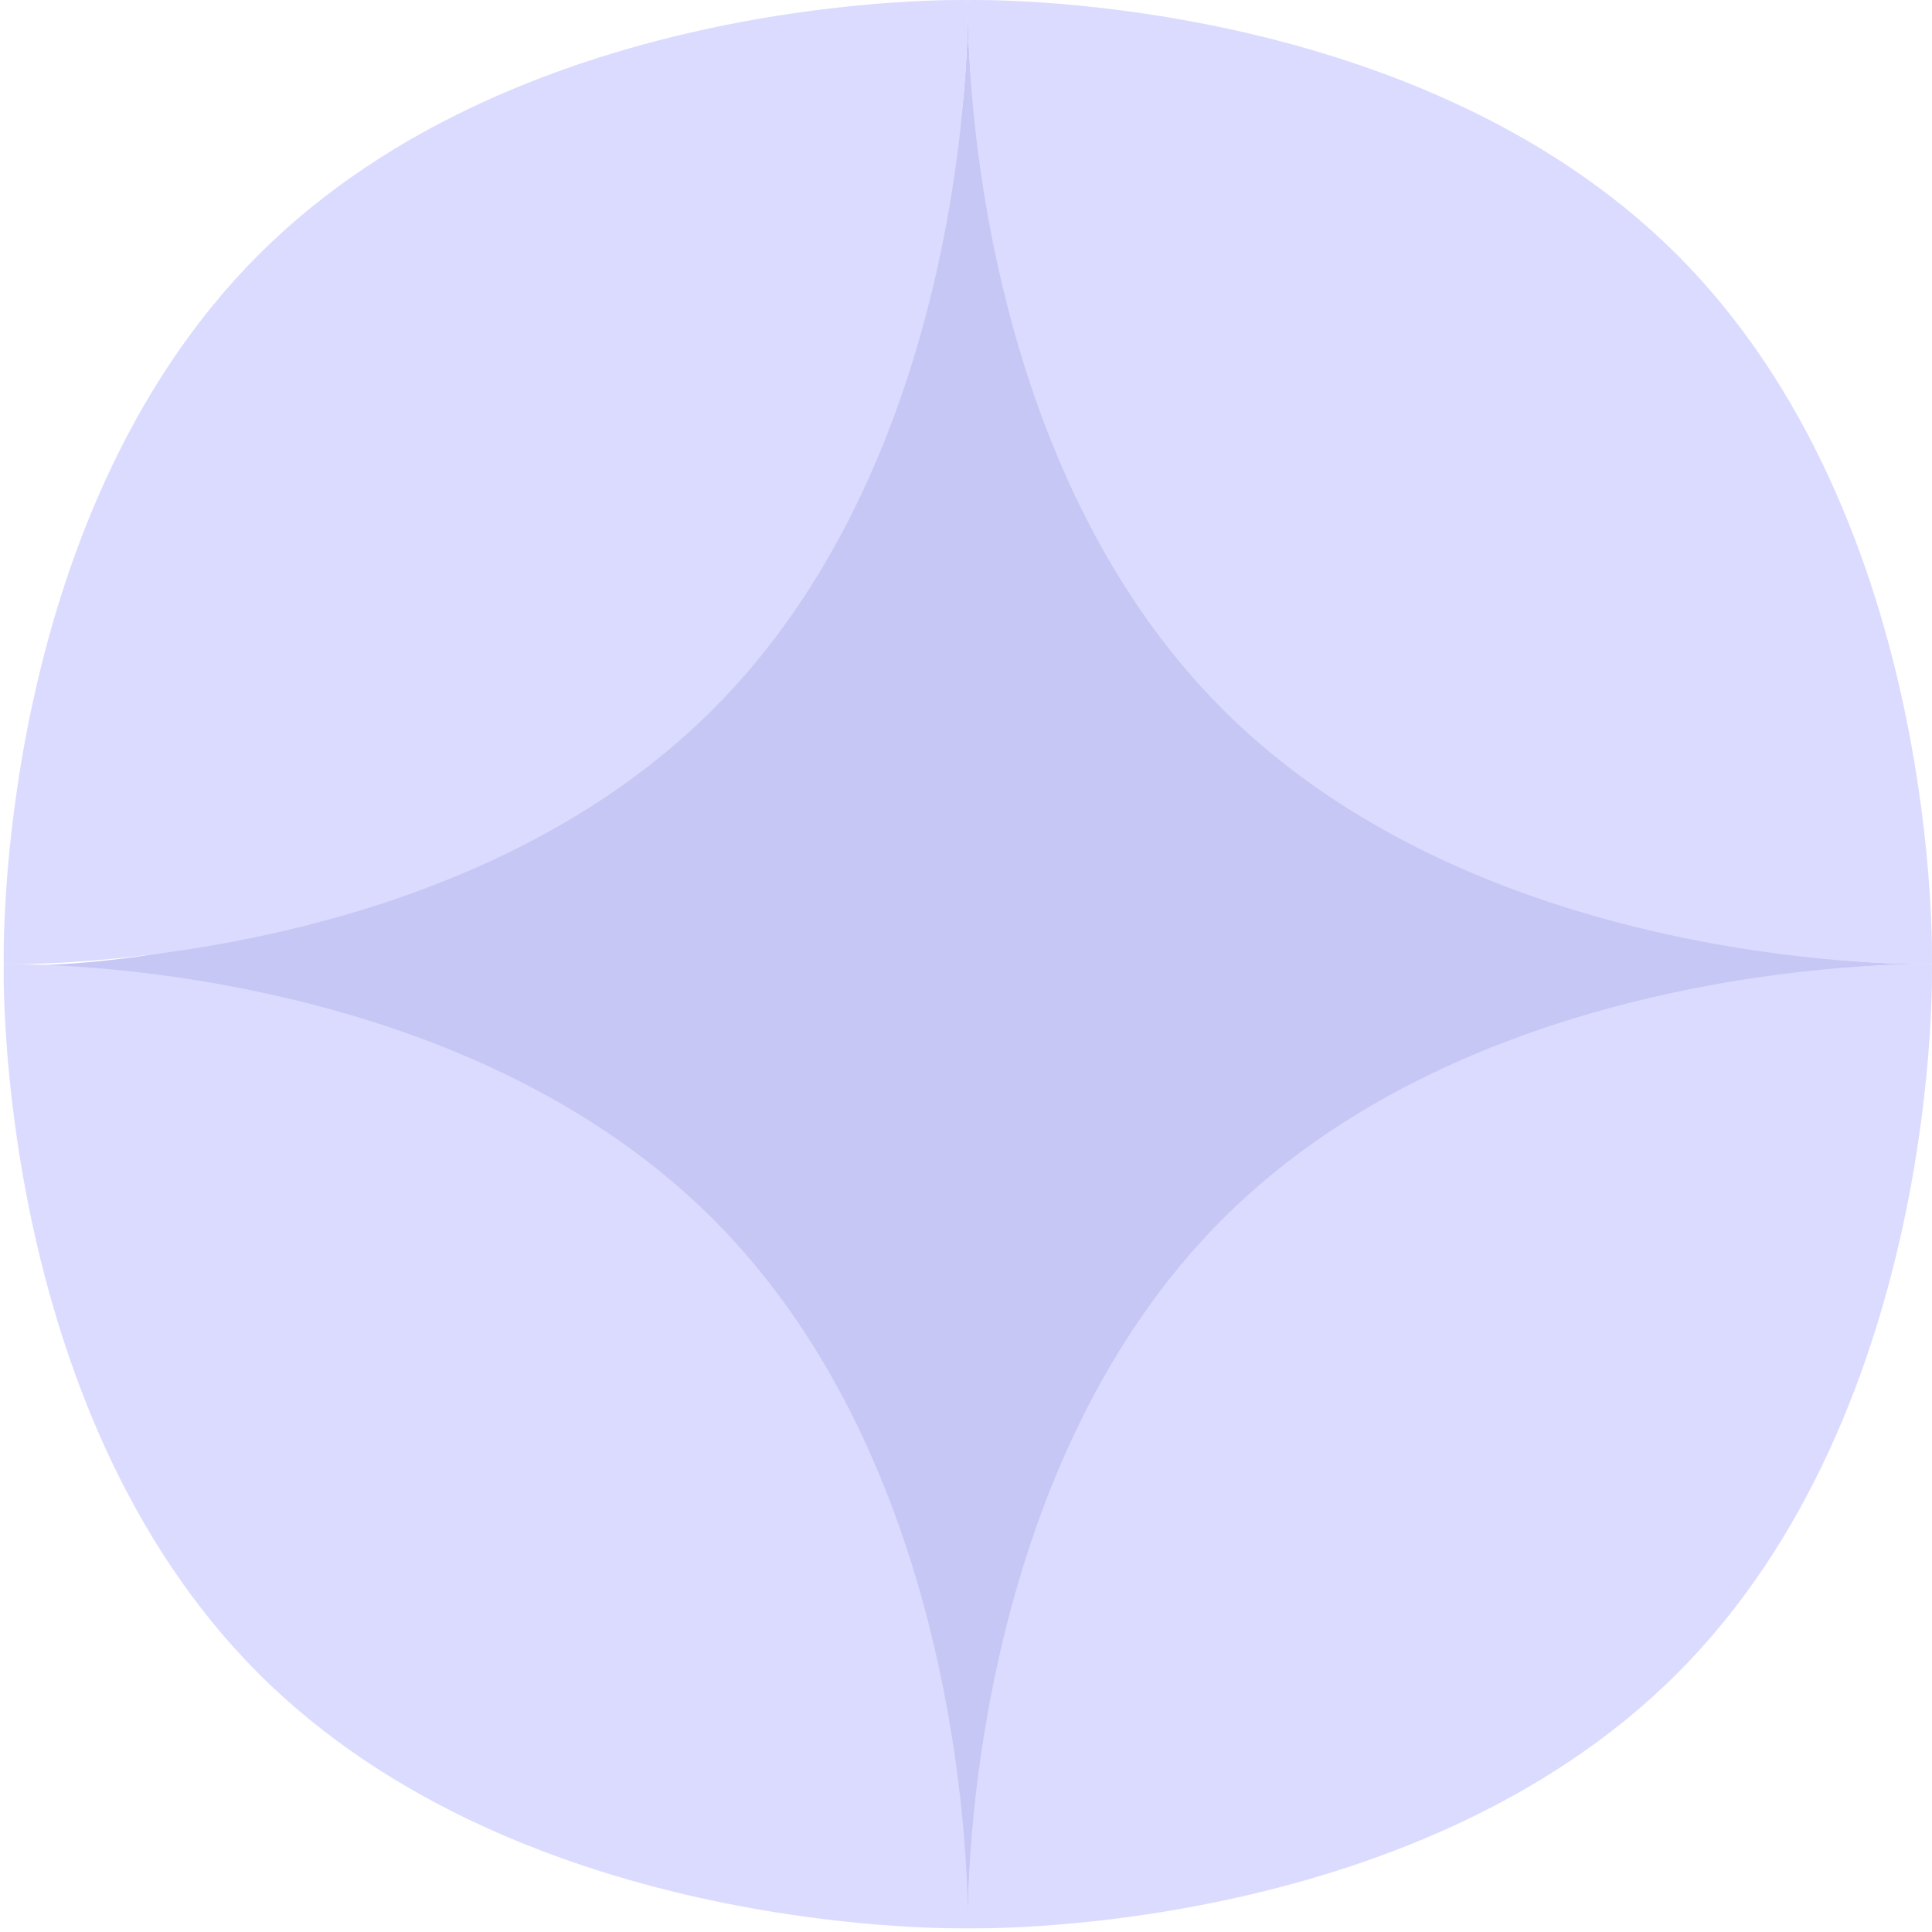
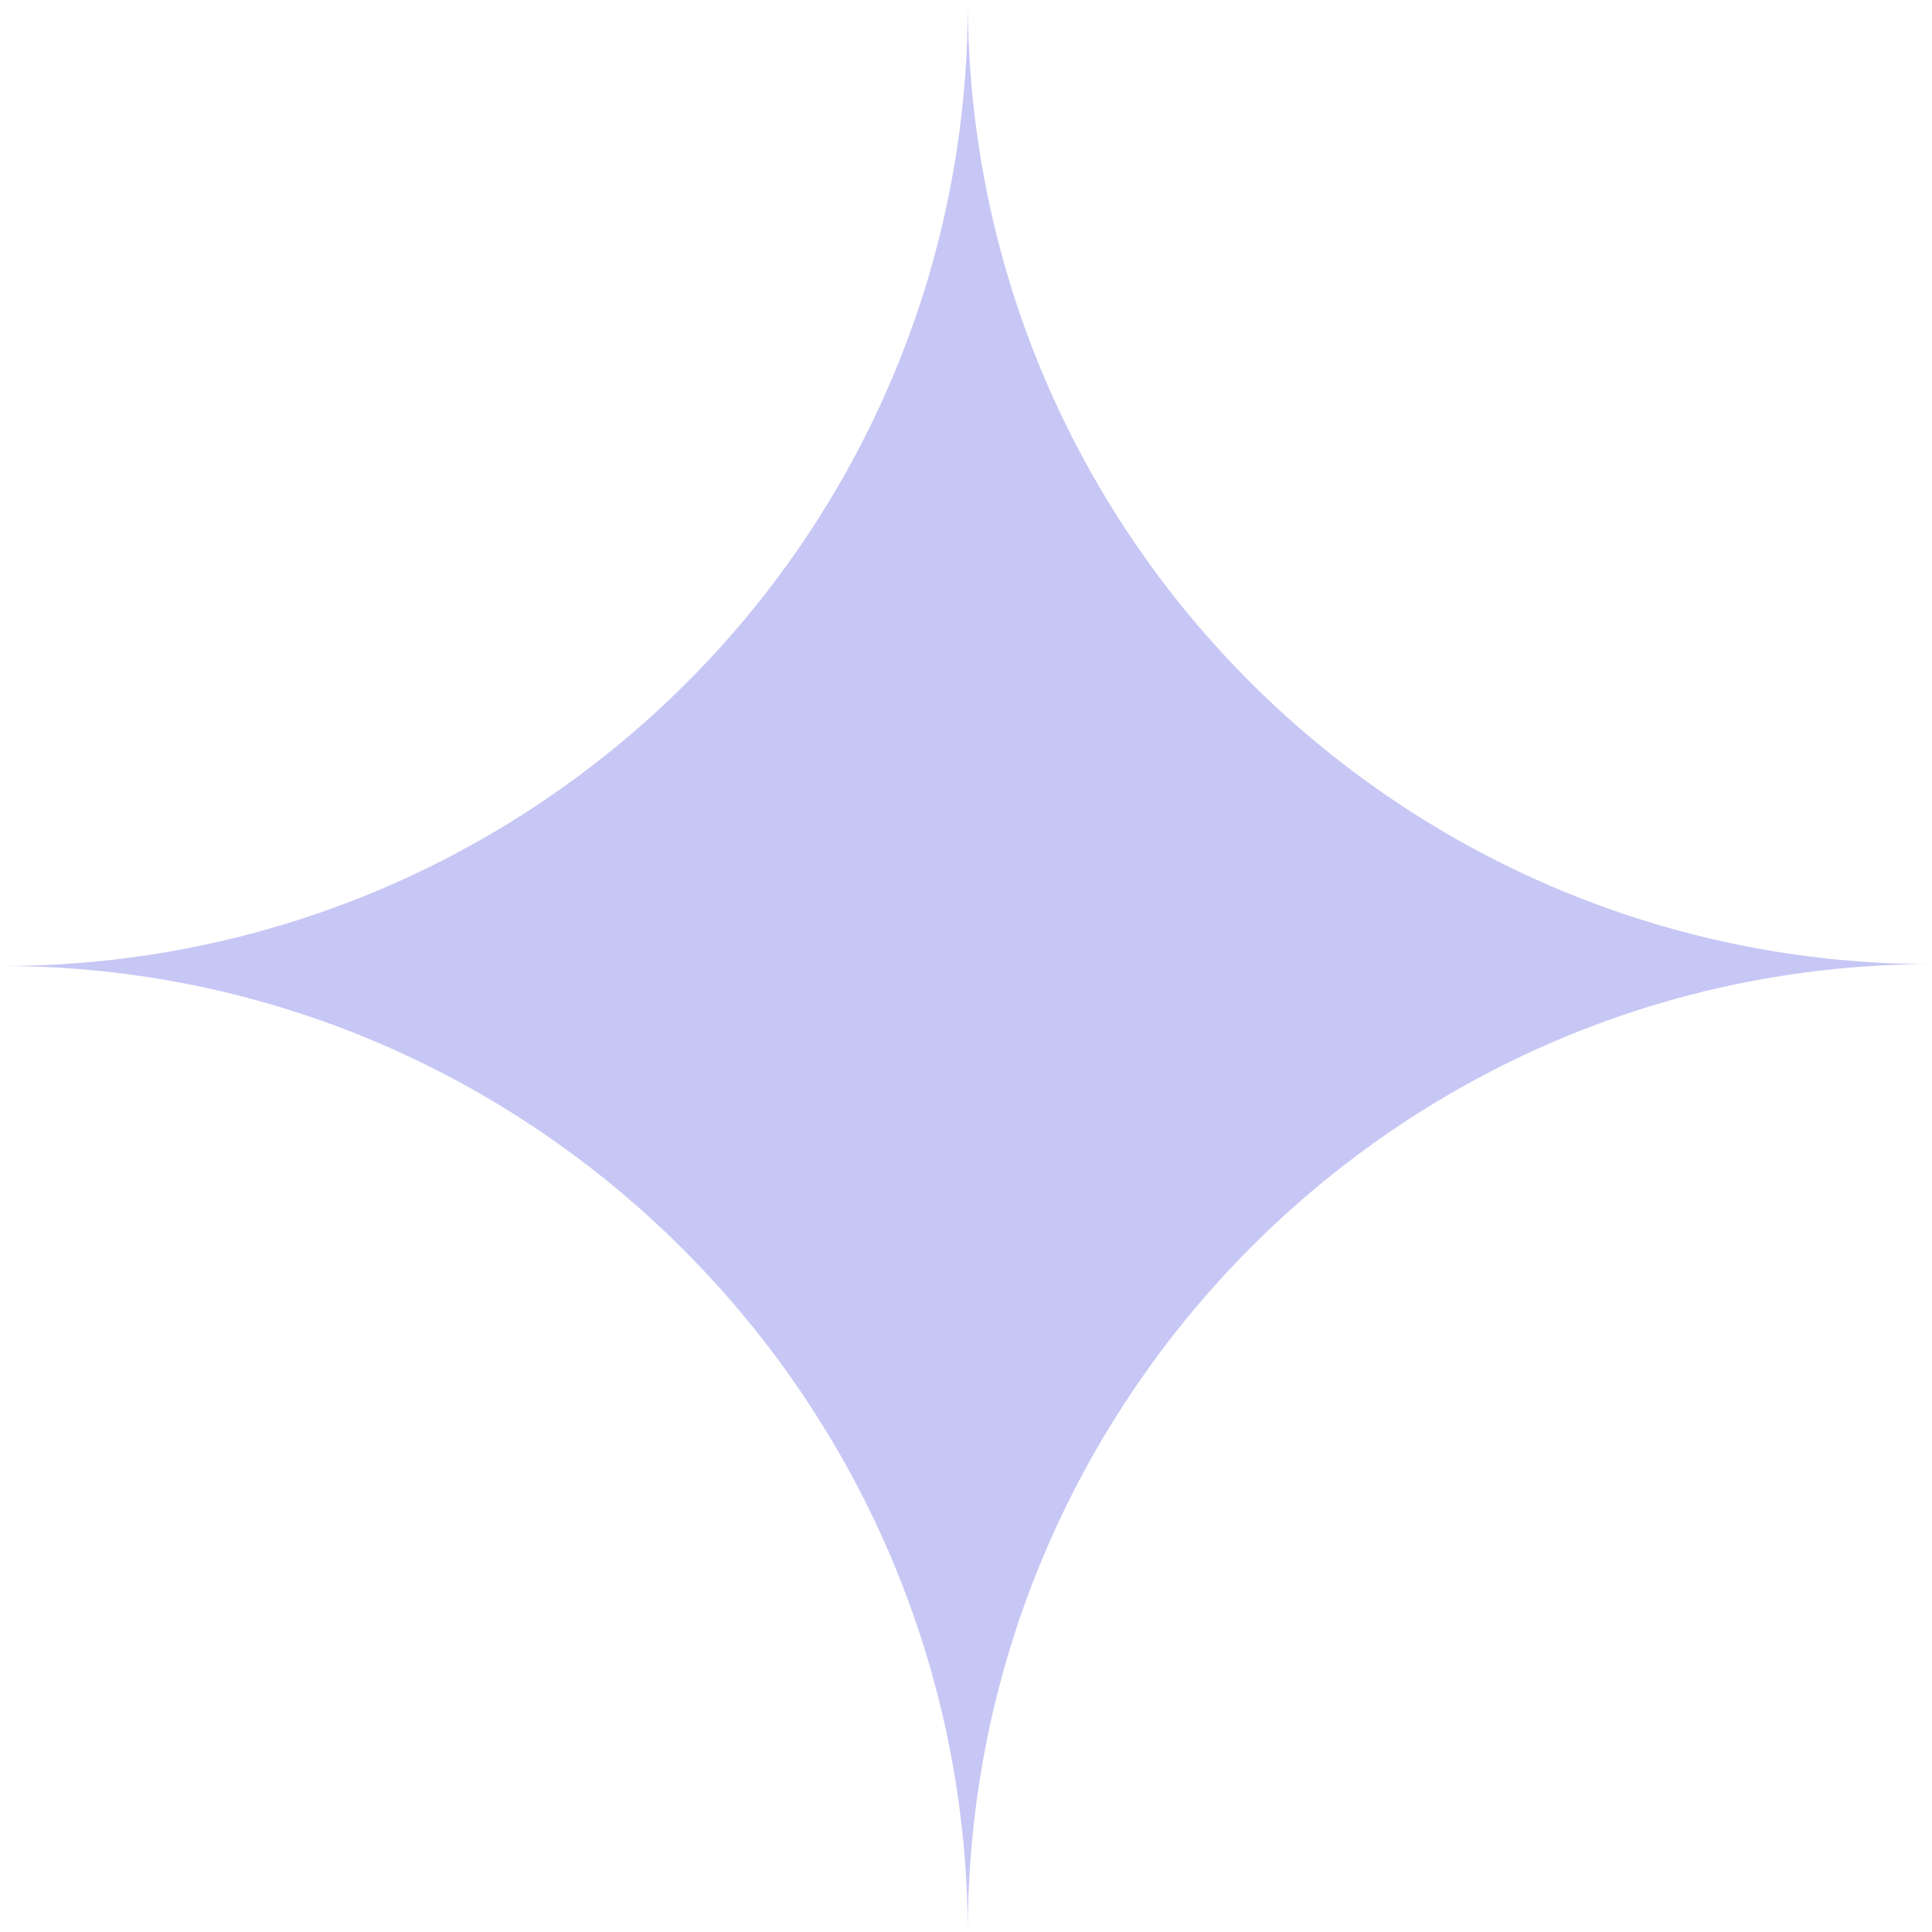
<svg xmlns="http://www.w3.org/2000/svg" width="528" height="528" viewBox="0 0 528 528" fill="none">
  <path fill-rule="evenodd" clip-rule="evenodd" d="M264.5 528C263.973 382.652 145.703 264 0.5 264C146.027 264 264.5 146.795 264.5 1C265.025 146.348 382.797 263.5 528 263.5C382.471 263.5 264.5 382.205 264.5 528Z" fill="#C7C7F5" />
-   <path fill-rule="evenodd" clip-rule="evenodd" d="M527.98 263.48C527.98 263.48 531.106 142.402 458.351 69.648C385.598 -3.104 264.519 0.02 264.519 0.02C264.519 0.02 264.502 0.643 264.5 1.827C264.5 1.327 264.495 0.927 264.493 0.632C264.488 0.228 264.48 0.02 264.48 0.02C264.48 0.02 143.402 -3.104 70.648 69.648C-2.104 142.402 1.02 263.48 1.02 263.48C1.02 263.48 122.099 266.603 194.851 193.851C261.35 127.354 264.458 20.483 264.5 2.597C264.544 20.483 267.652 127.354 334.149 193.851C406.902 266.603 527.98 263.48 527.98 263.48ZM70.648 457.351C-2.104 384.598 1.02 263.52 1.02 263.52C1.02 263.52 122.099 260.397 194.851 333.149C261.35 399.647 264.458 506.518 264.5 524.404C264.544 506.518 267.652 399.647 334.149 333.149C406.902 260.397 527.98 263.52 527.98 263.52C527.98 263.52 531.106 384.598 458.351 457.351C385.598 530.103 264.519 526.98 264.519 526.98C264.519 526.98 264.502 526.356 264.5 525.173C264.498 526.356 264.48 526.98 264.48 526.98C264.48 526.98 143.402 530.103 70.648 457.351Z" fill="#DBDBFF" />
</svg>